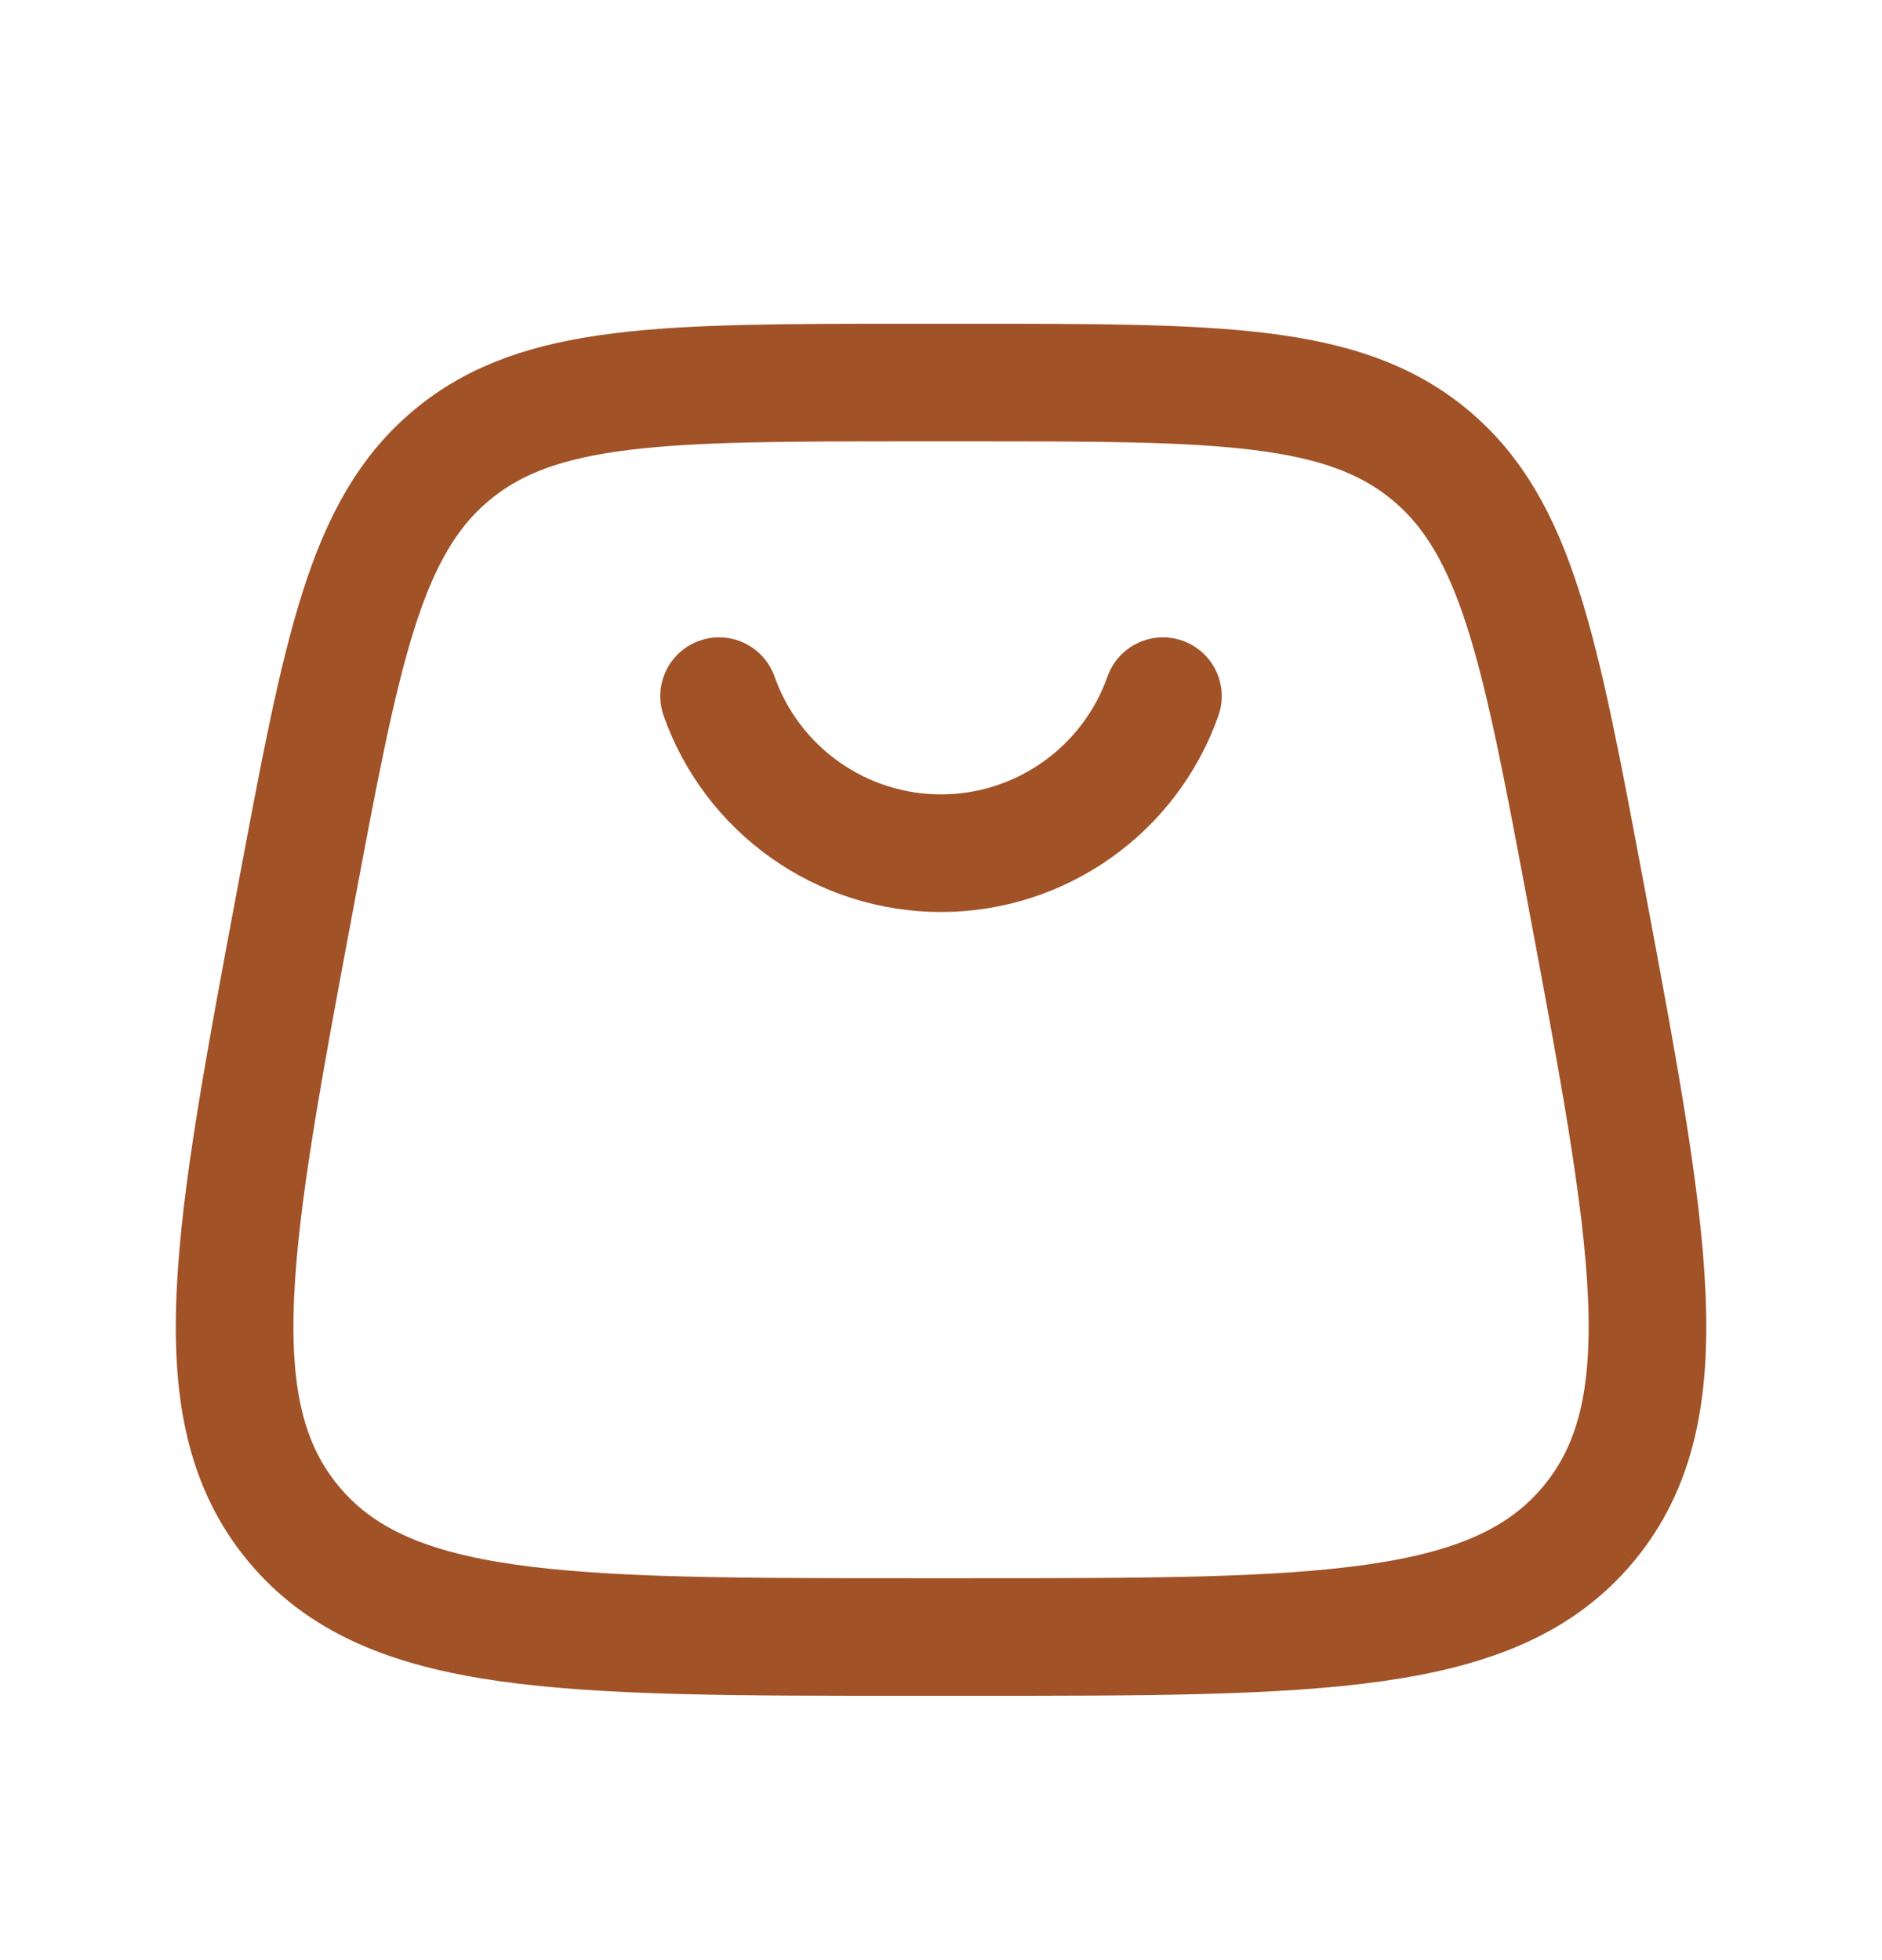
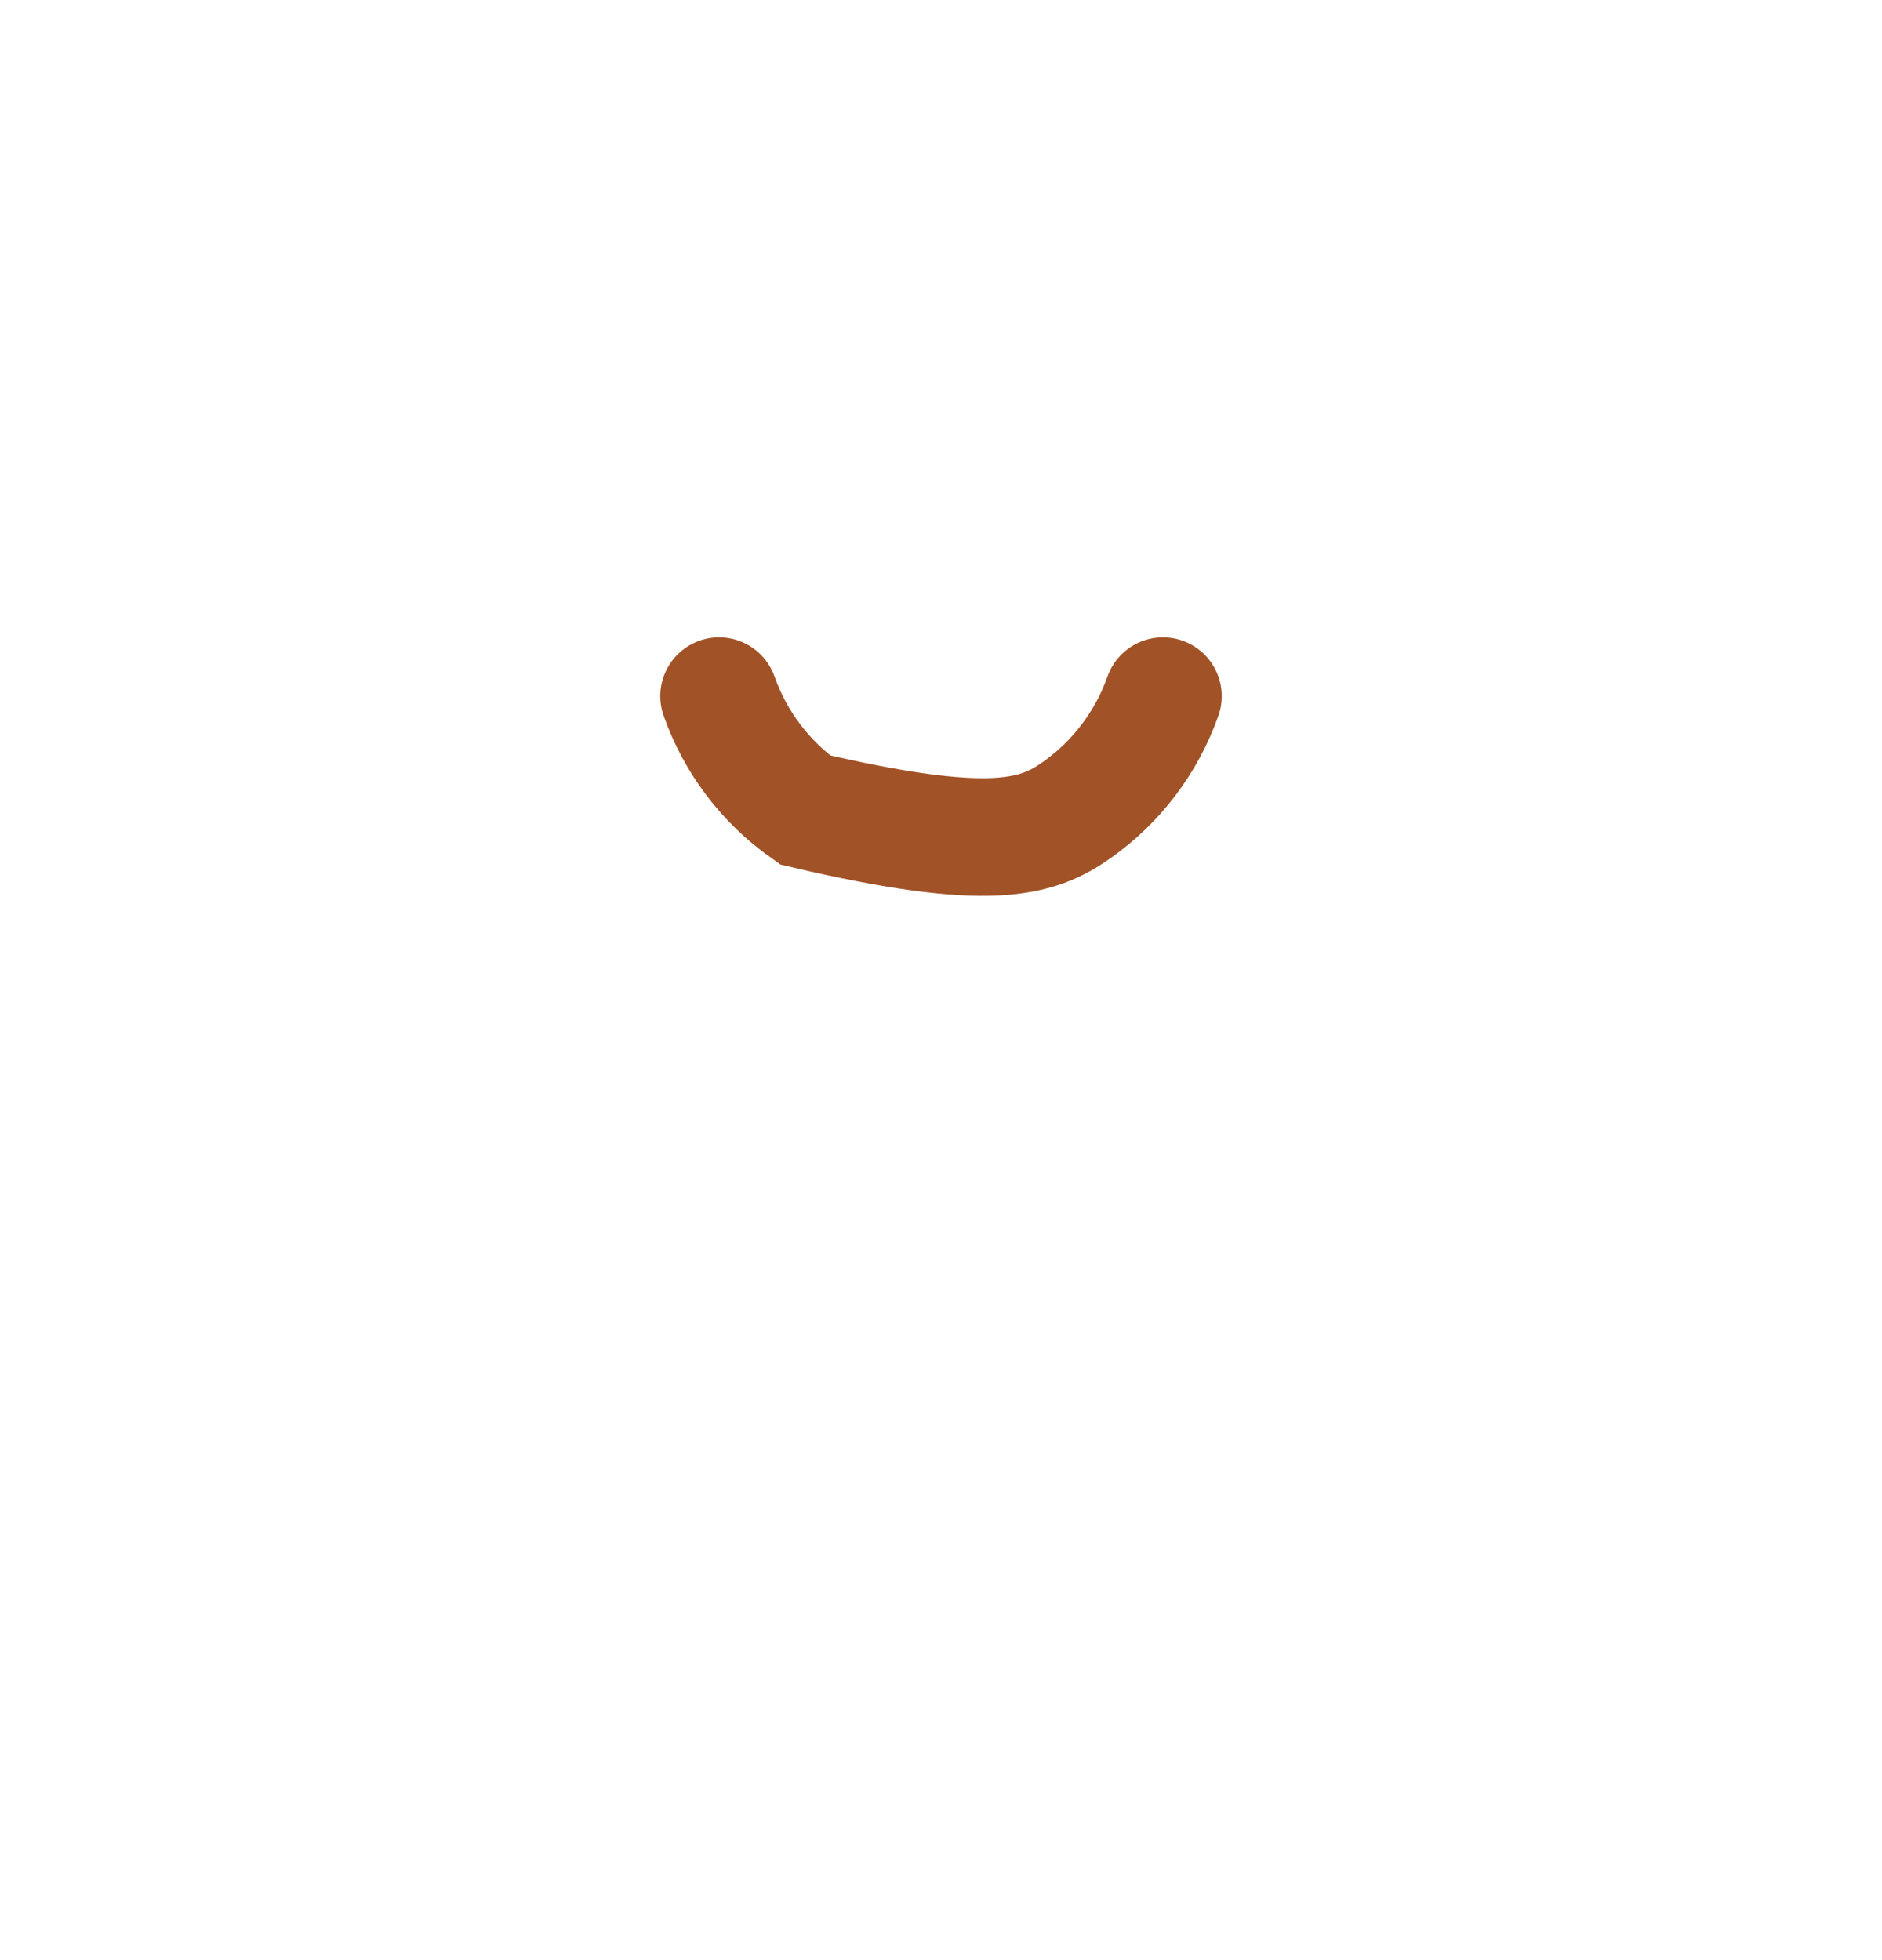
<svg xmlns="http://www.w3.org/2000/svg" width="24" height="25" viewBox="0 0 24 25" fill="none">
-   <path d="M3.742 19.434C4.942 20.879 7.174 20.879 11.64 20.879H12.36C16.826 20.879 19.059 20.879 20.259 19.434M3.742 19.434C2.542 17.988 2.954 15.794 3.777 11.404C4.362 8.284 4.654 6.723 5.765 5.801M20.259 19.434C21.459 17.988 21.047 15.794 20.224 11.404C19.639 8.284 19.346 6.723 18.235 5.801M18.235 5.801C17.125 4.879 15.536 4.879 12.361 4.879H11.639C8.464 4.879 6.876 4.879 5.765 5.801" stroke="#A15227" stroke-width="1.5" />
-   <path d="M9.17 8.879C9.377 9.465 9.76 9.972 10.267 10.33C10.773 10.689 11.379 10.882 12 10.882C12.621 10.882 13.226 10.689 13.733 10.33C14.24 9.972 14.623 9.465 14.83 8.879" stroke="#A15227" stroke-width="1.5" stroke-linecap="round" />
+   <path d="M9.17 8.879C9.377 9.465 9.76 9.972 10.267 10.33C12.621 10.882 13.226 10.689 13.733 10.33C14.24 9.972 14.623 9.465 14.83 8.879" stroke="#A15227" stroke-width="1.5" stroke-linecap="round" />
</svg>